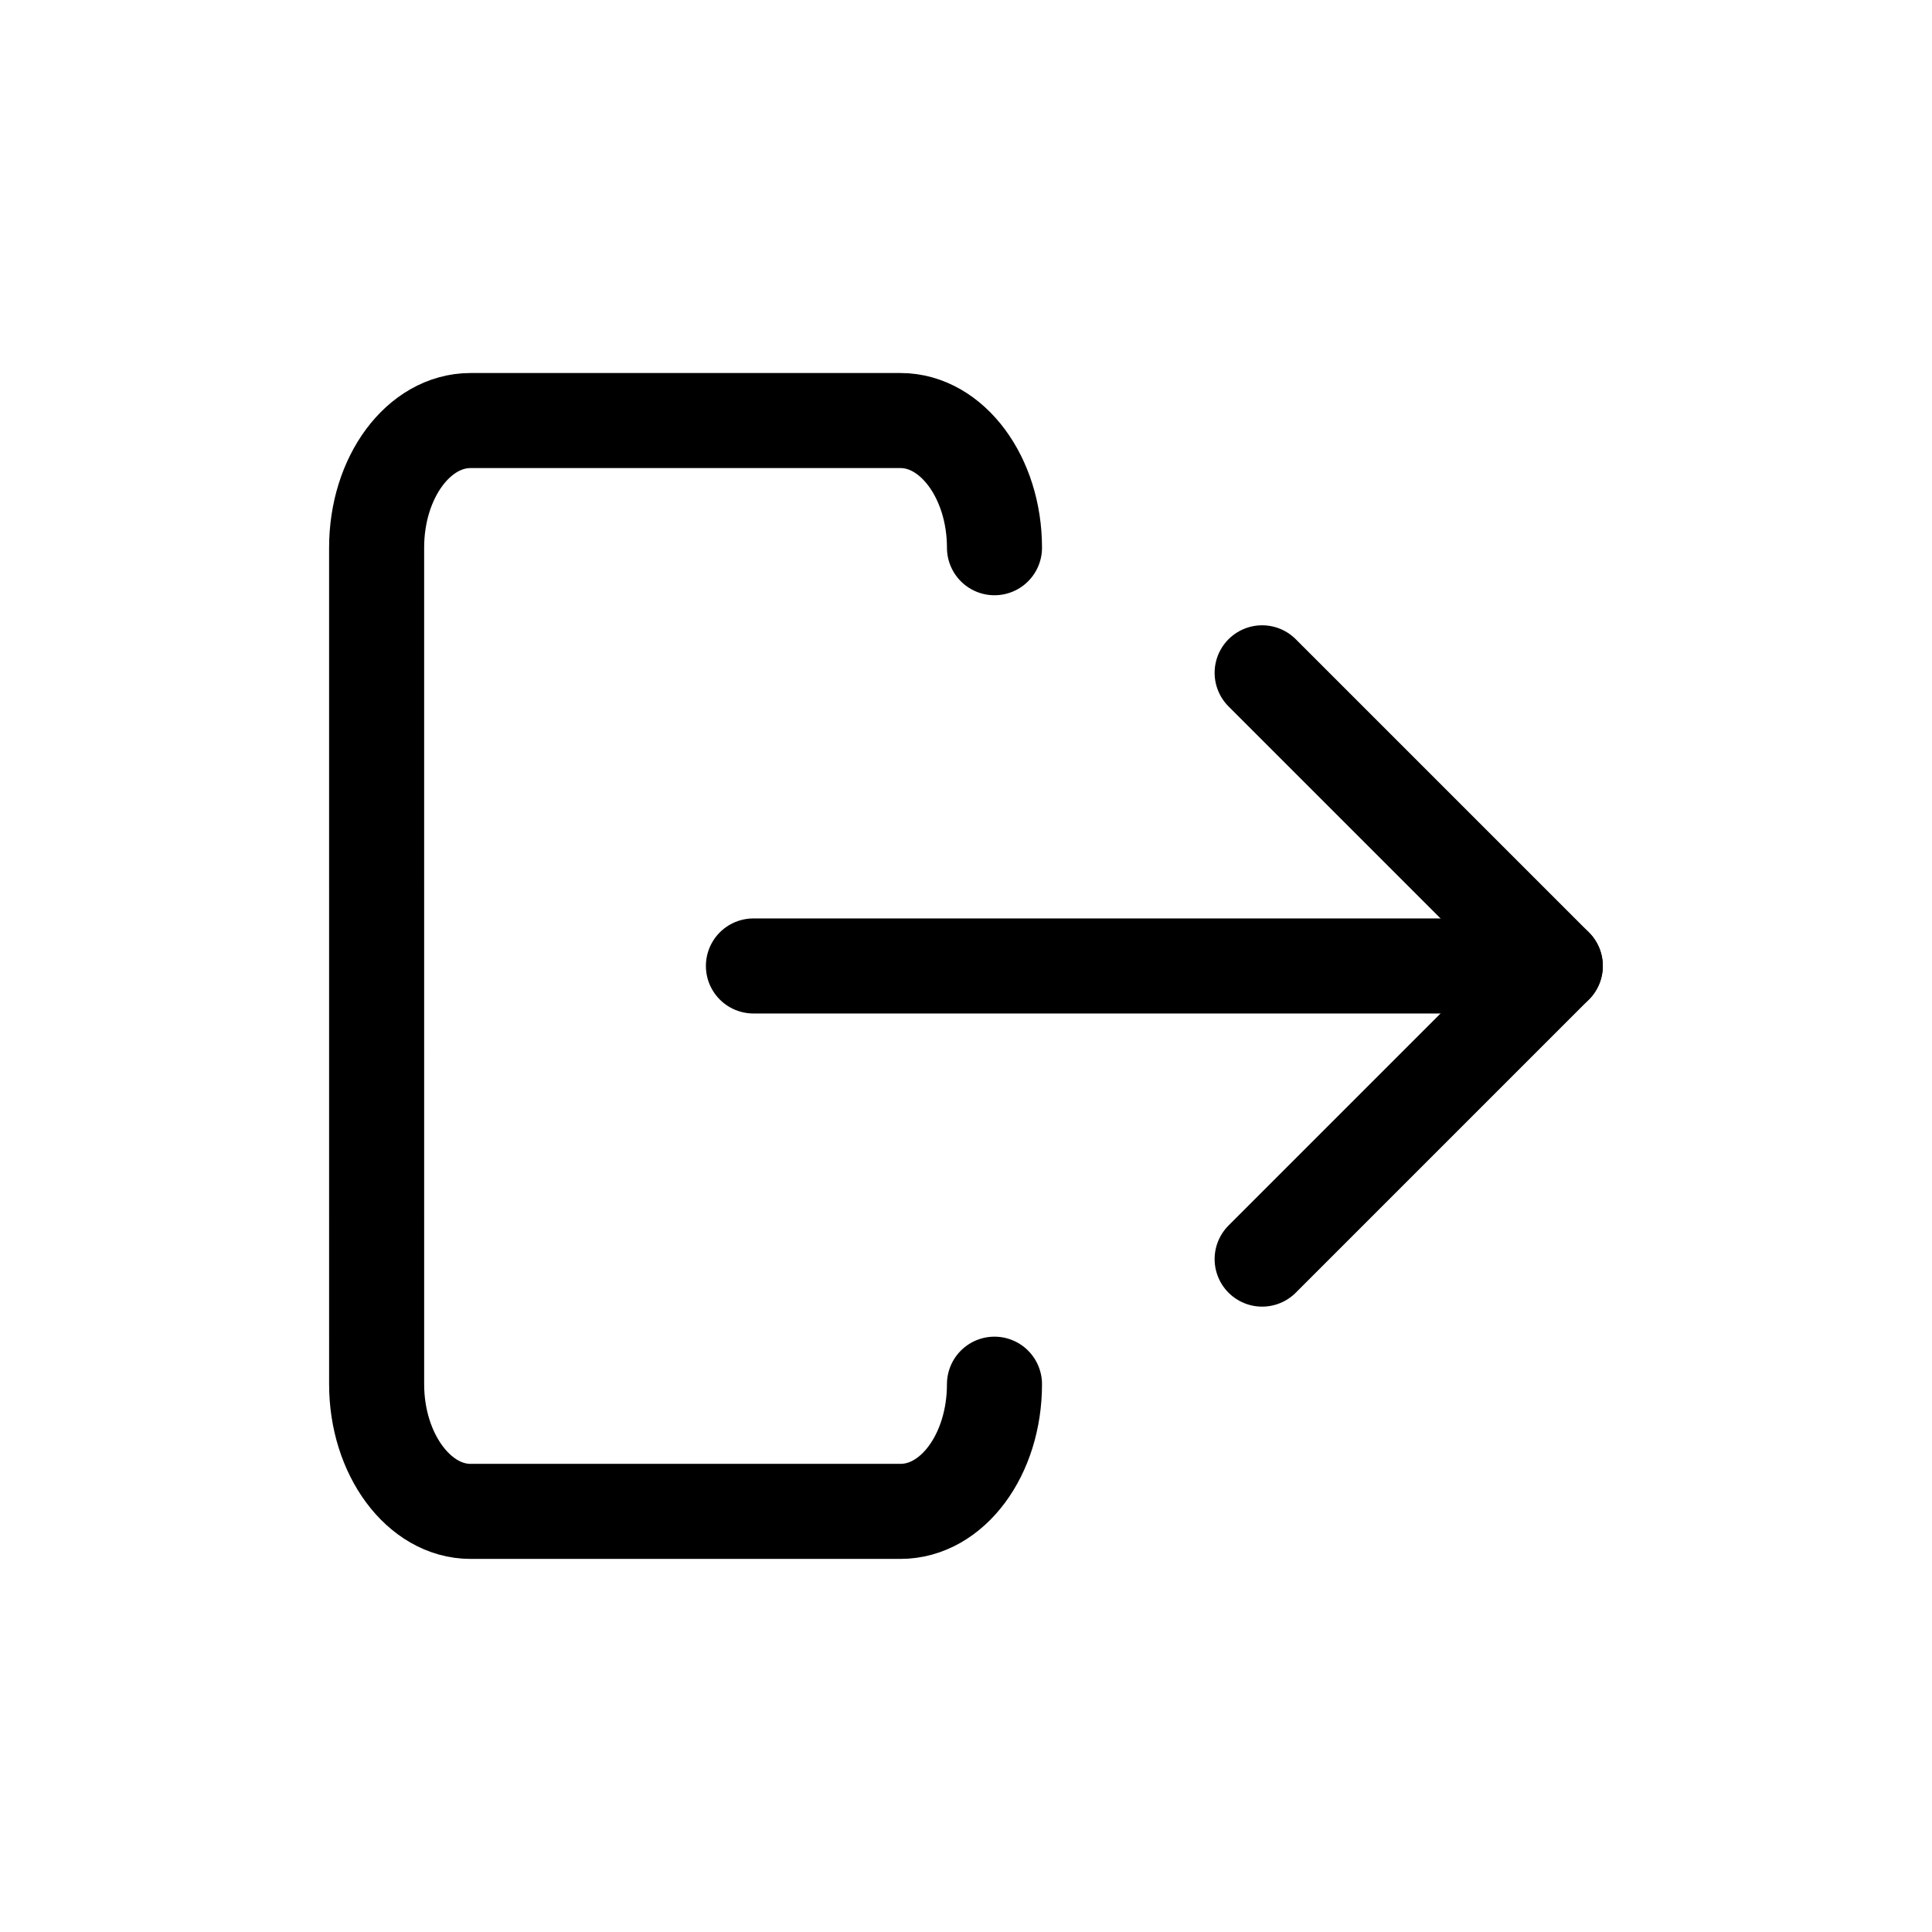
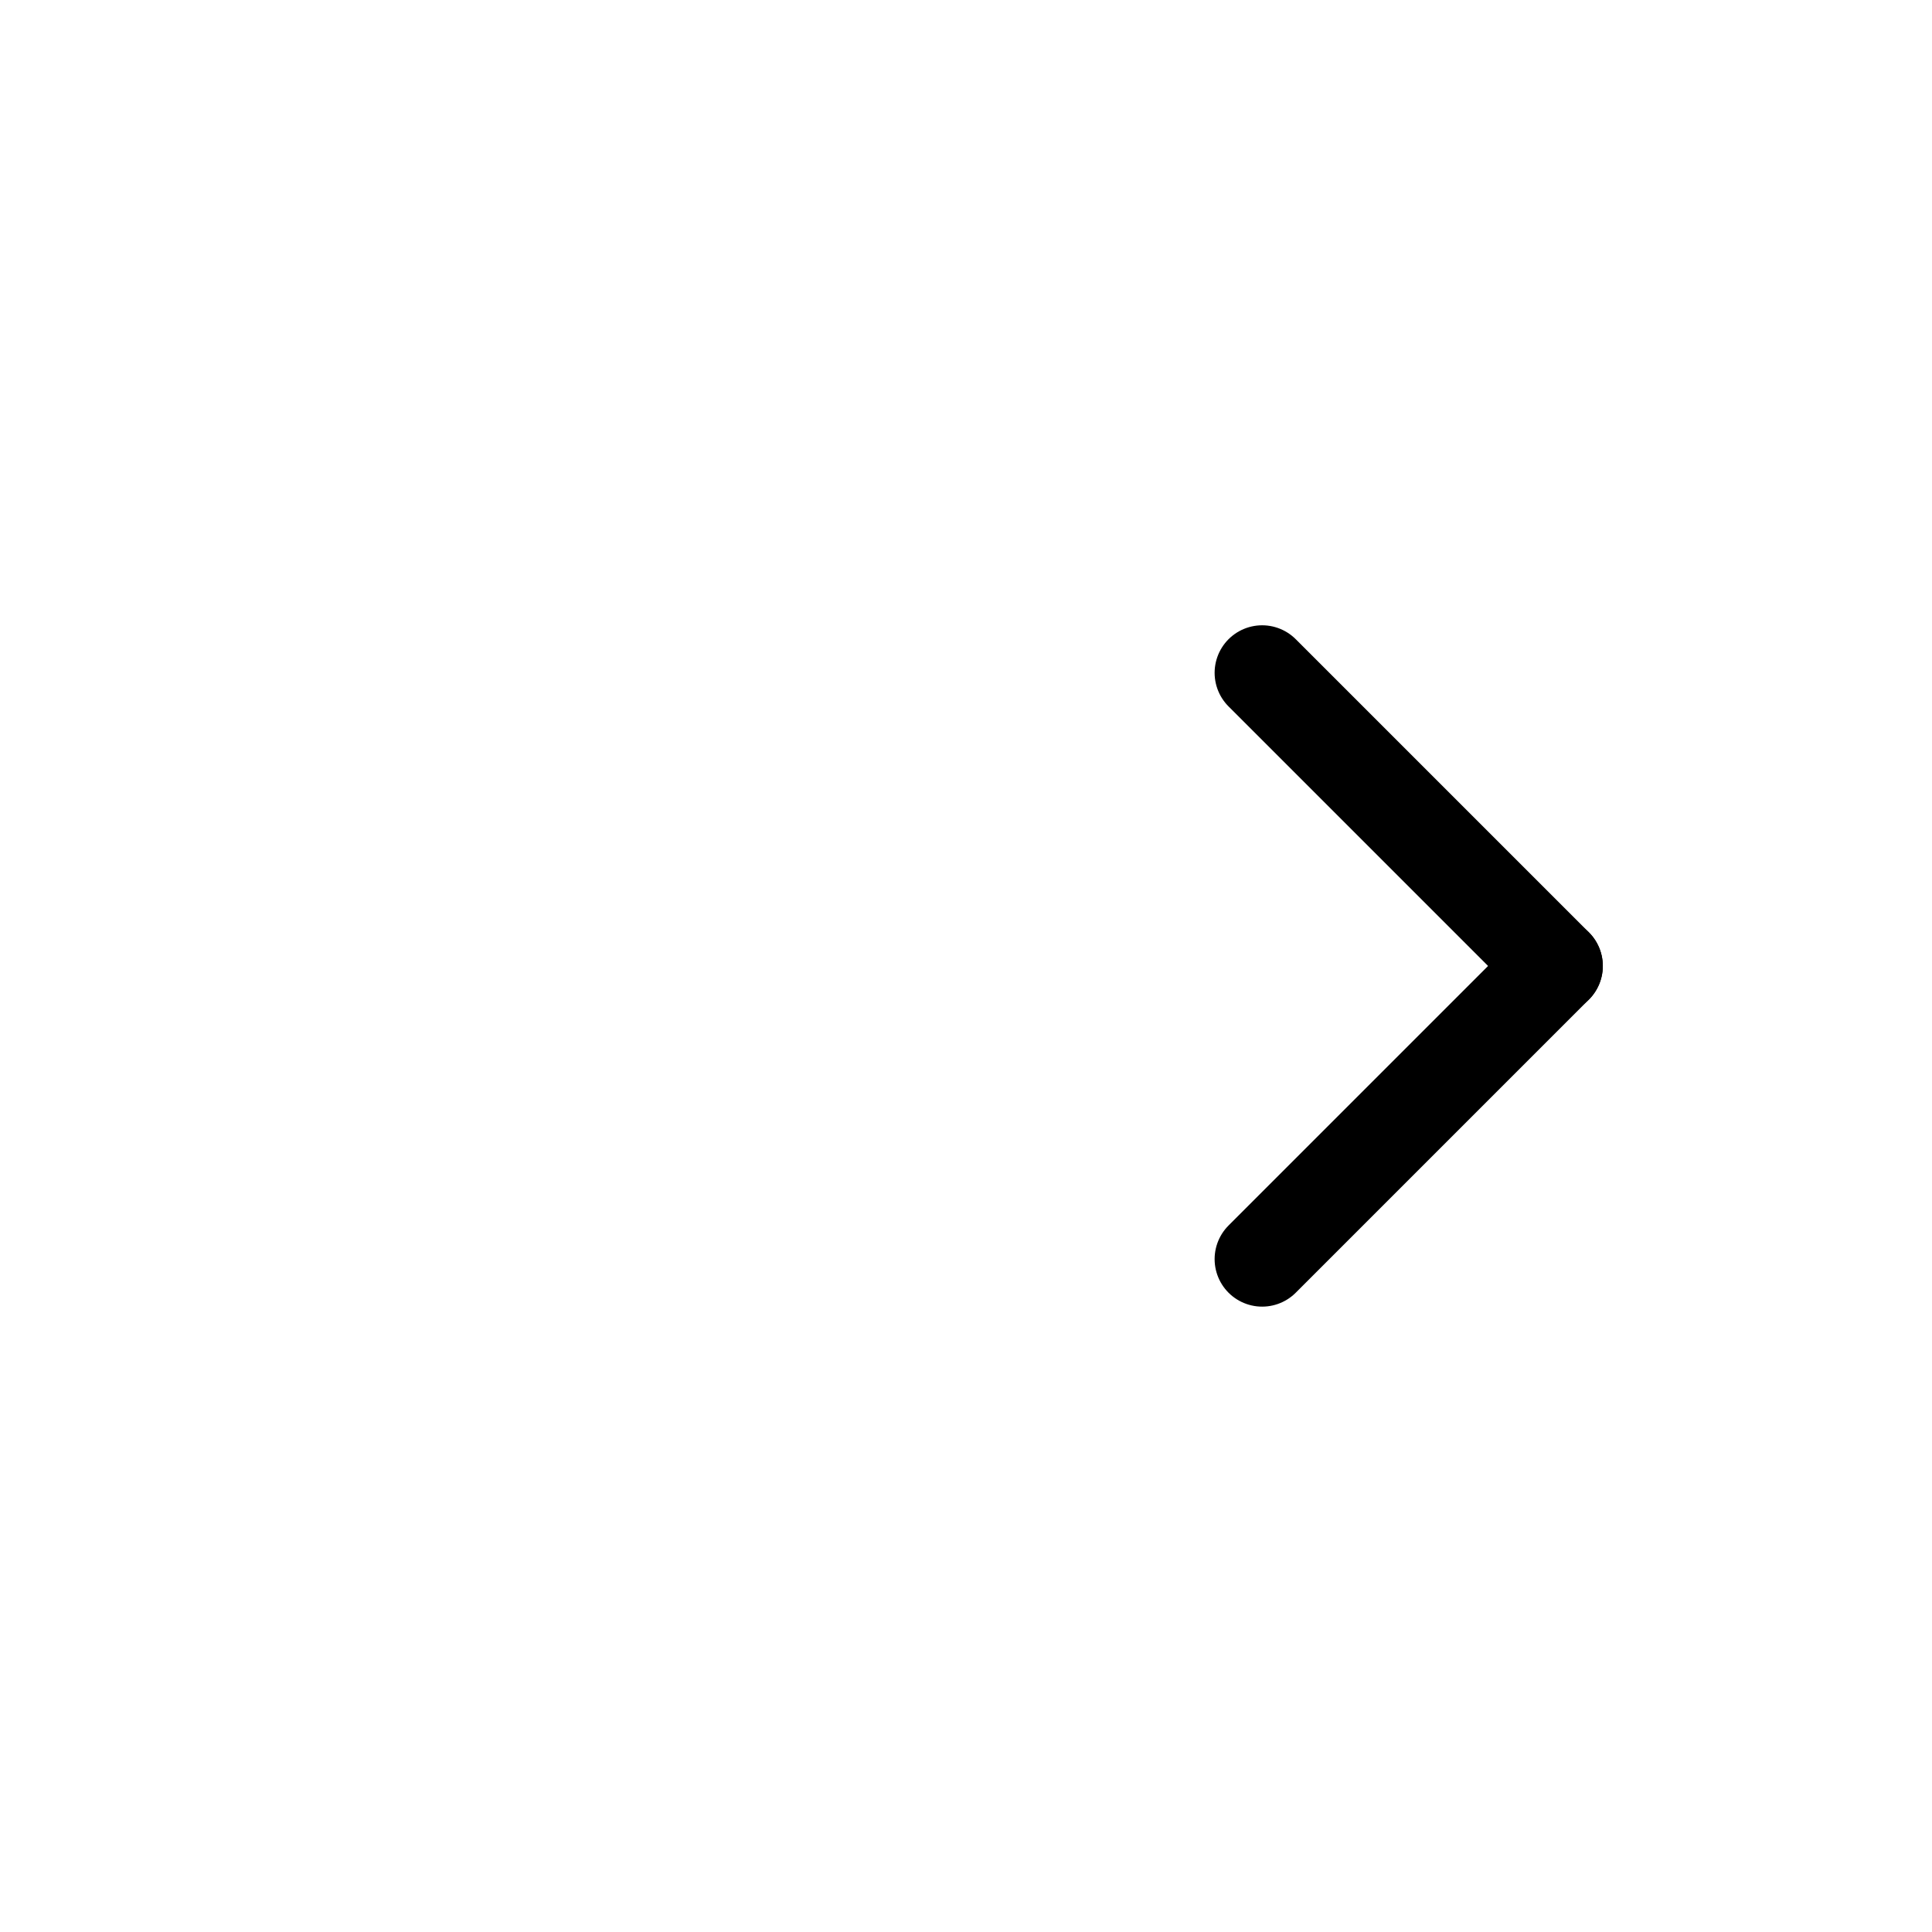
<svg xmlns="http://www.w3.org/2000/svg" width="800px" height="800px" version="1.1" viewBox="144 144 512 512">
  <defs>
    <clipPath id="b">
-       <path d="m148.09 148.09h503.81v503.81h-503.81z" />
-     </clipPath>
+       </clipPath>
    <clipPath id="a">
      <path d="m148.09 148.09h503.81v503.81h-503.81z" />
    </clipPath>
  </defs>
  <g clip-path="url(#b)">
    <path transform="matrix(5.038 0 0 5.038 148.09 148.09)" d="m51.5 72c0 3.72-2.22 6.69-4.94 6.69l-22.62 7.76e-4c-2.71 0-4.94-3-4.94-6.69l-7.75e-4 -44.001c0-3.72 2.22-6.69 4.94-6.69h22.621c2.71 0 4.94 3 4.94 6.69" fill="none" stroke="#000000" stroke-linecap="round" stroke-miterlimit="10" stroke-width="5" />
  </g>
-   <path transform="matrix(5.038 0 0 5.038 148.09 148.09)" d="m38.82 50h41.48" fill="none" stroke="#000000" stroke-linecap="round" stroke-miterlimit="10" stroke-width="5" />
  <g clip-path="url(#a)" fill="none" stroke="#000000" stroke-linecap="round" stroke-miterlimit="10" stroke-width="5">
    <path transform="matrix(5.038 0 0 5.038 148.09 148.09)" d="m65.58 34.58 15.42 15.42" />
    <path transform="matrix(5.038 0 0 5.038 148.09 148.09)" d="m65.58 65.42 15.42-15.42" />
  </g>
</svg>